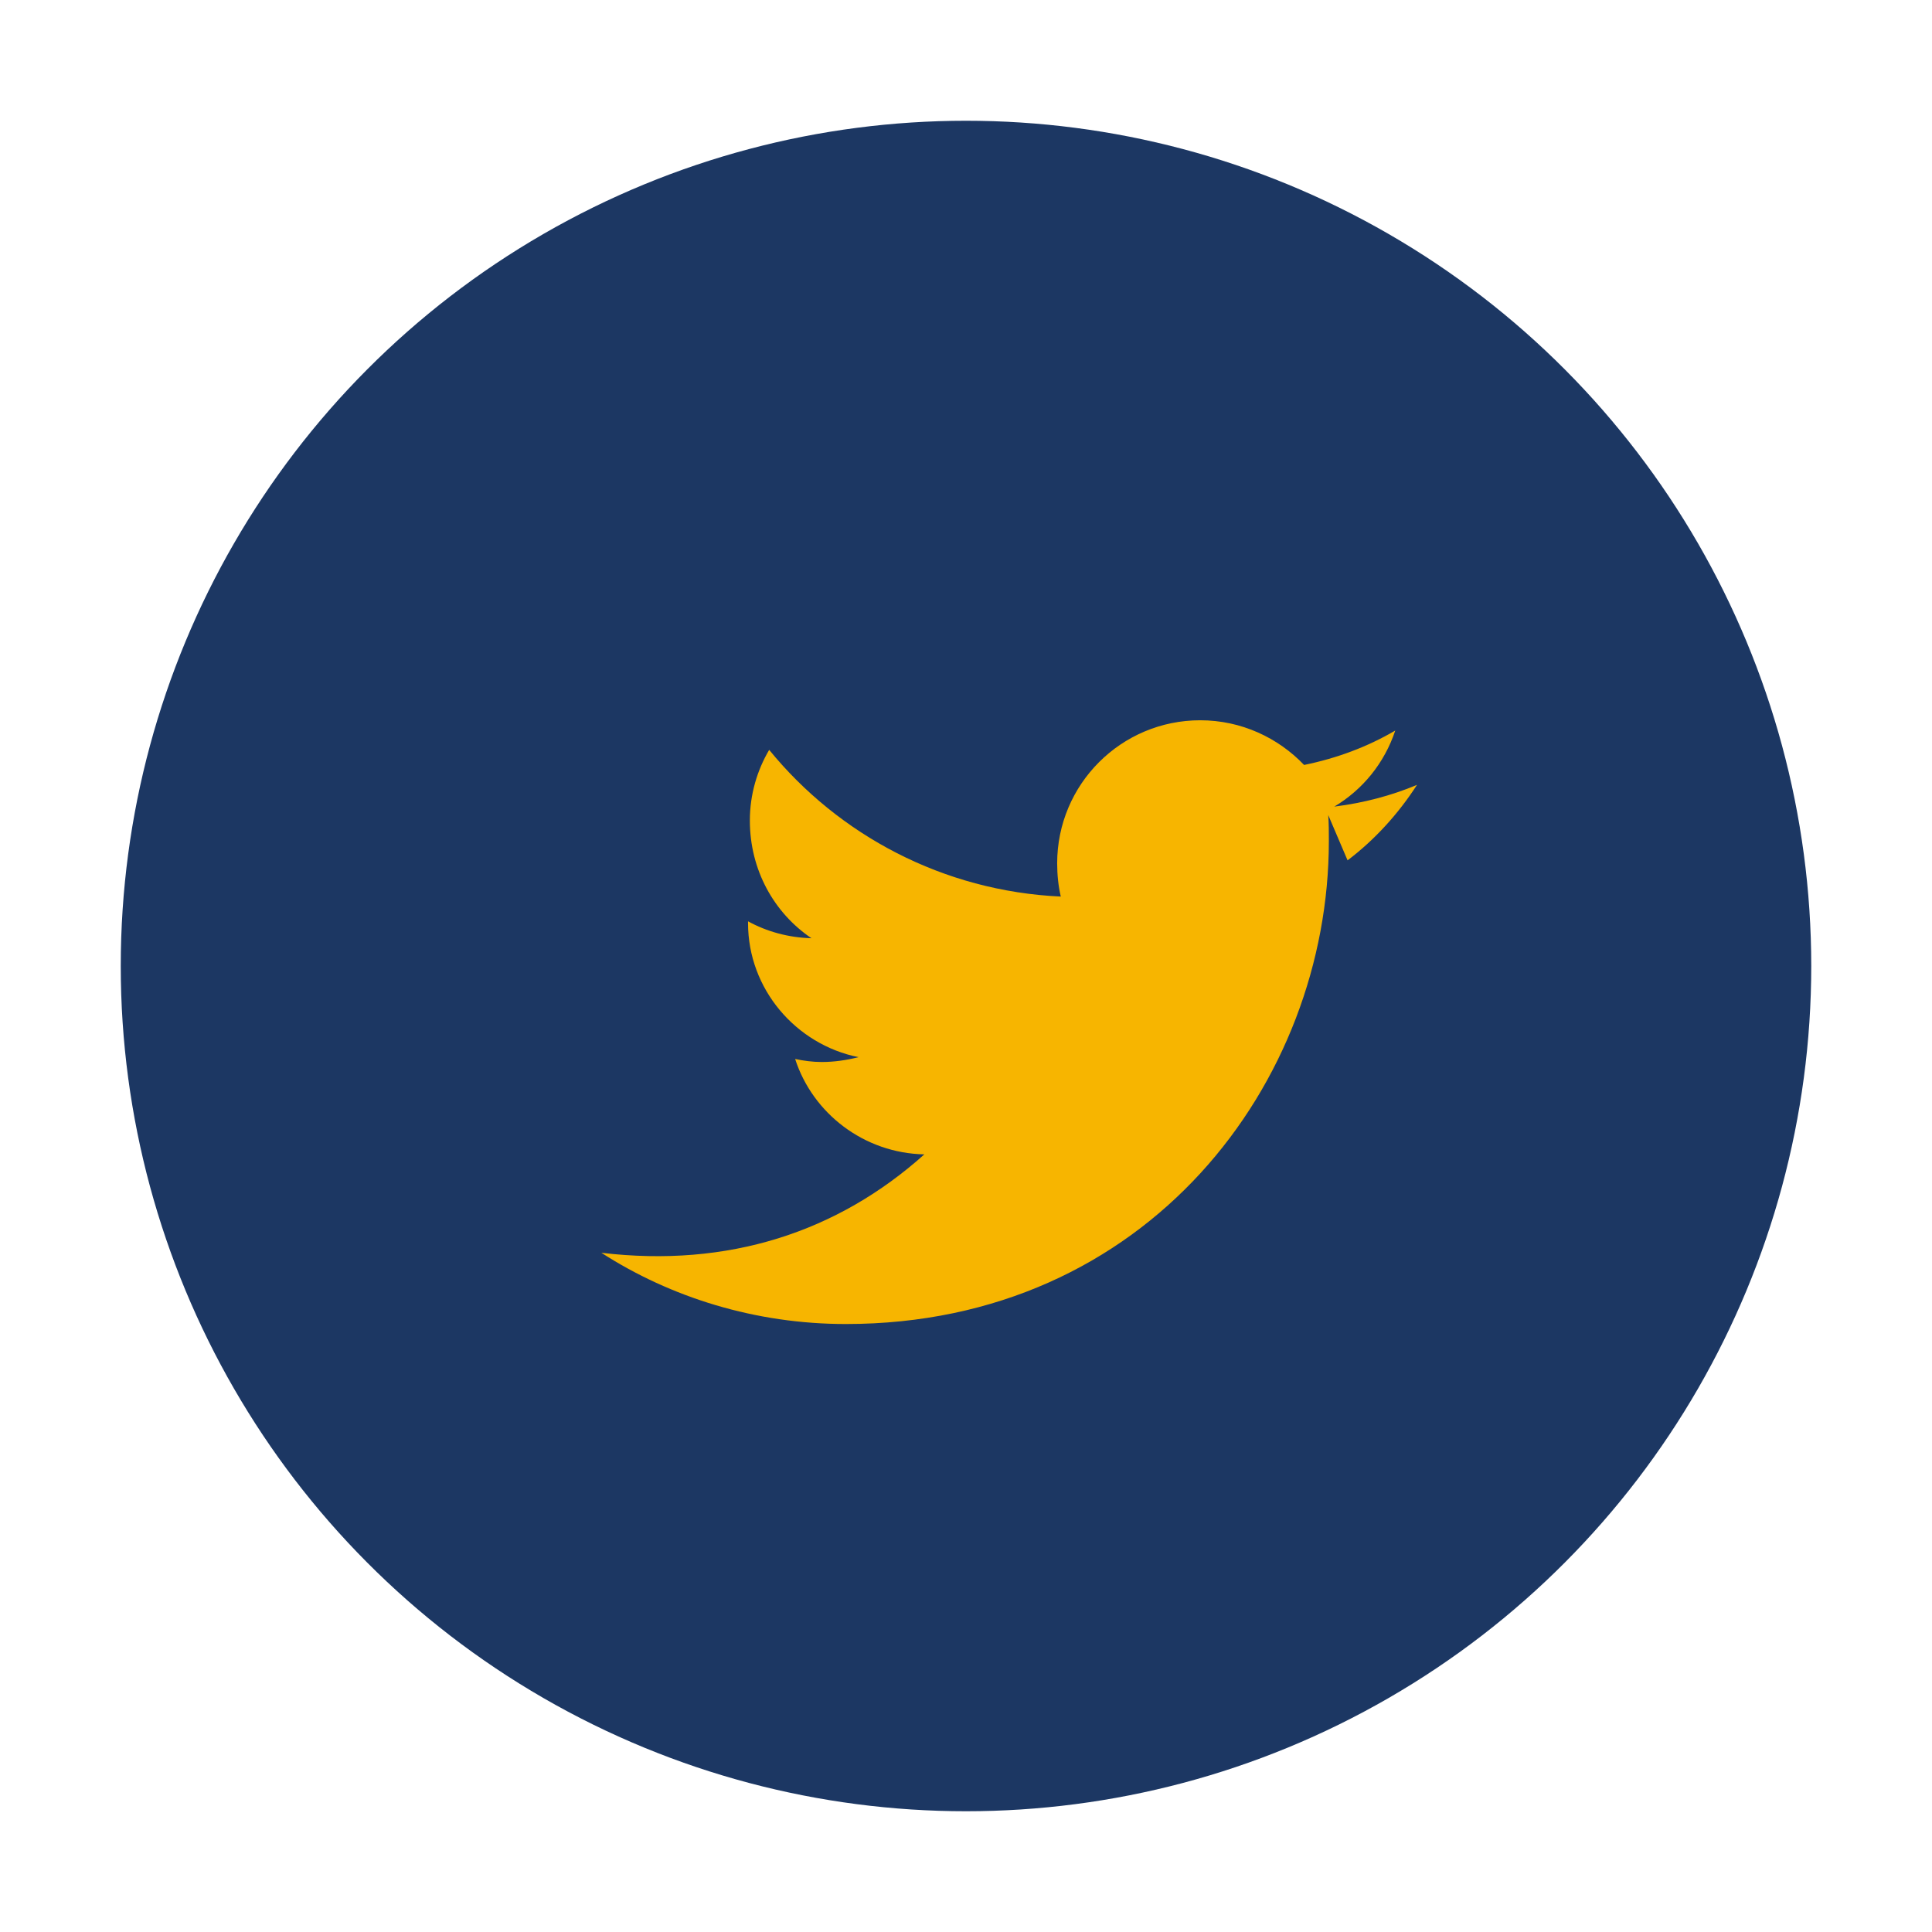
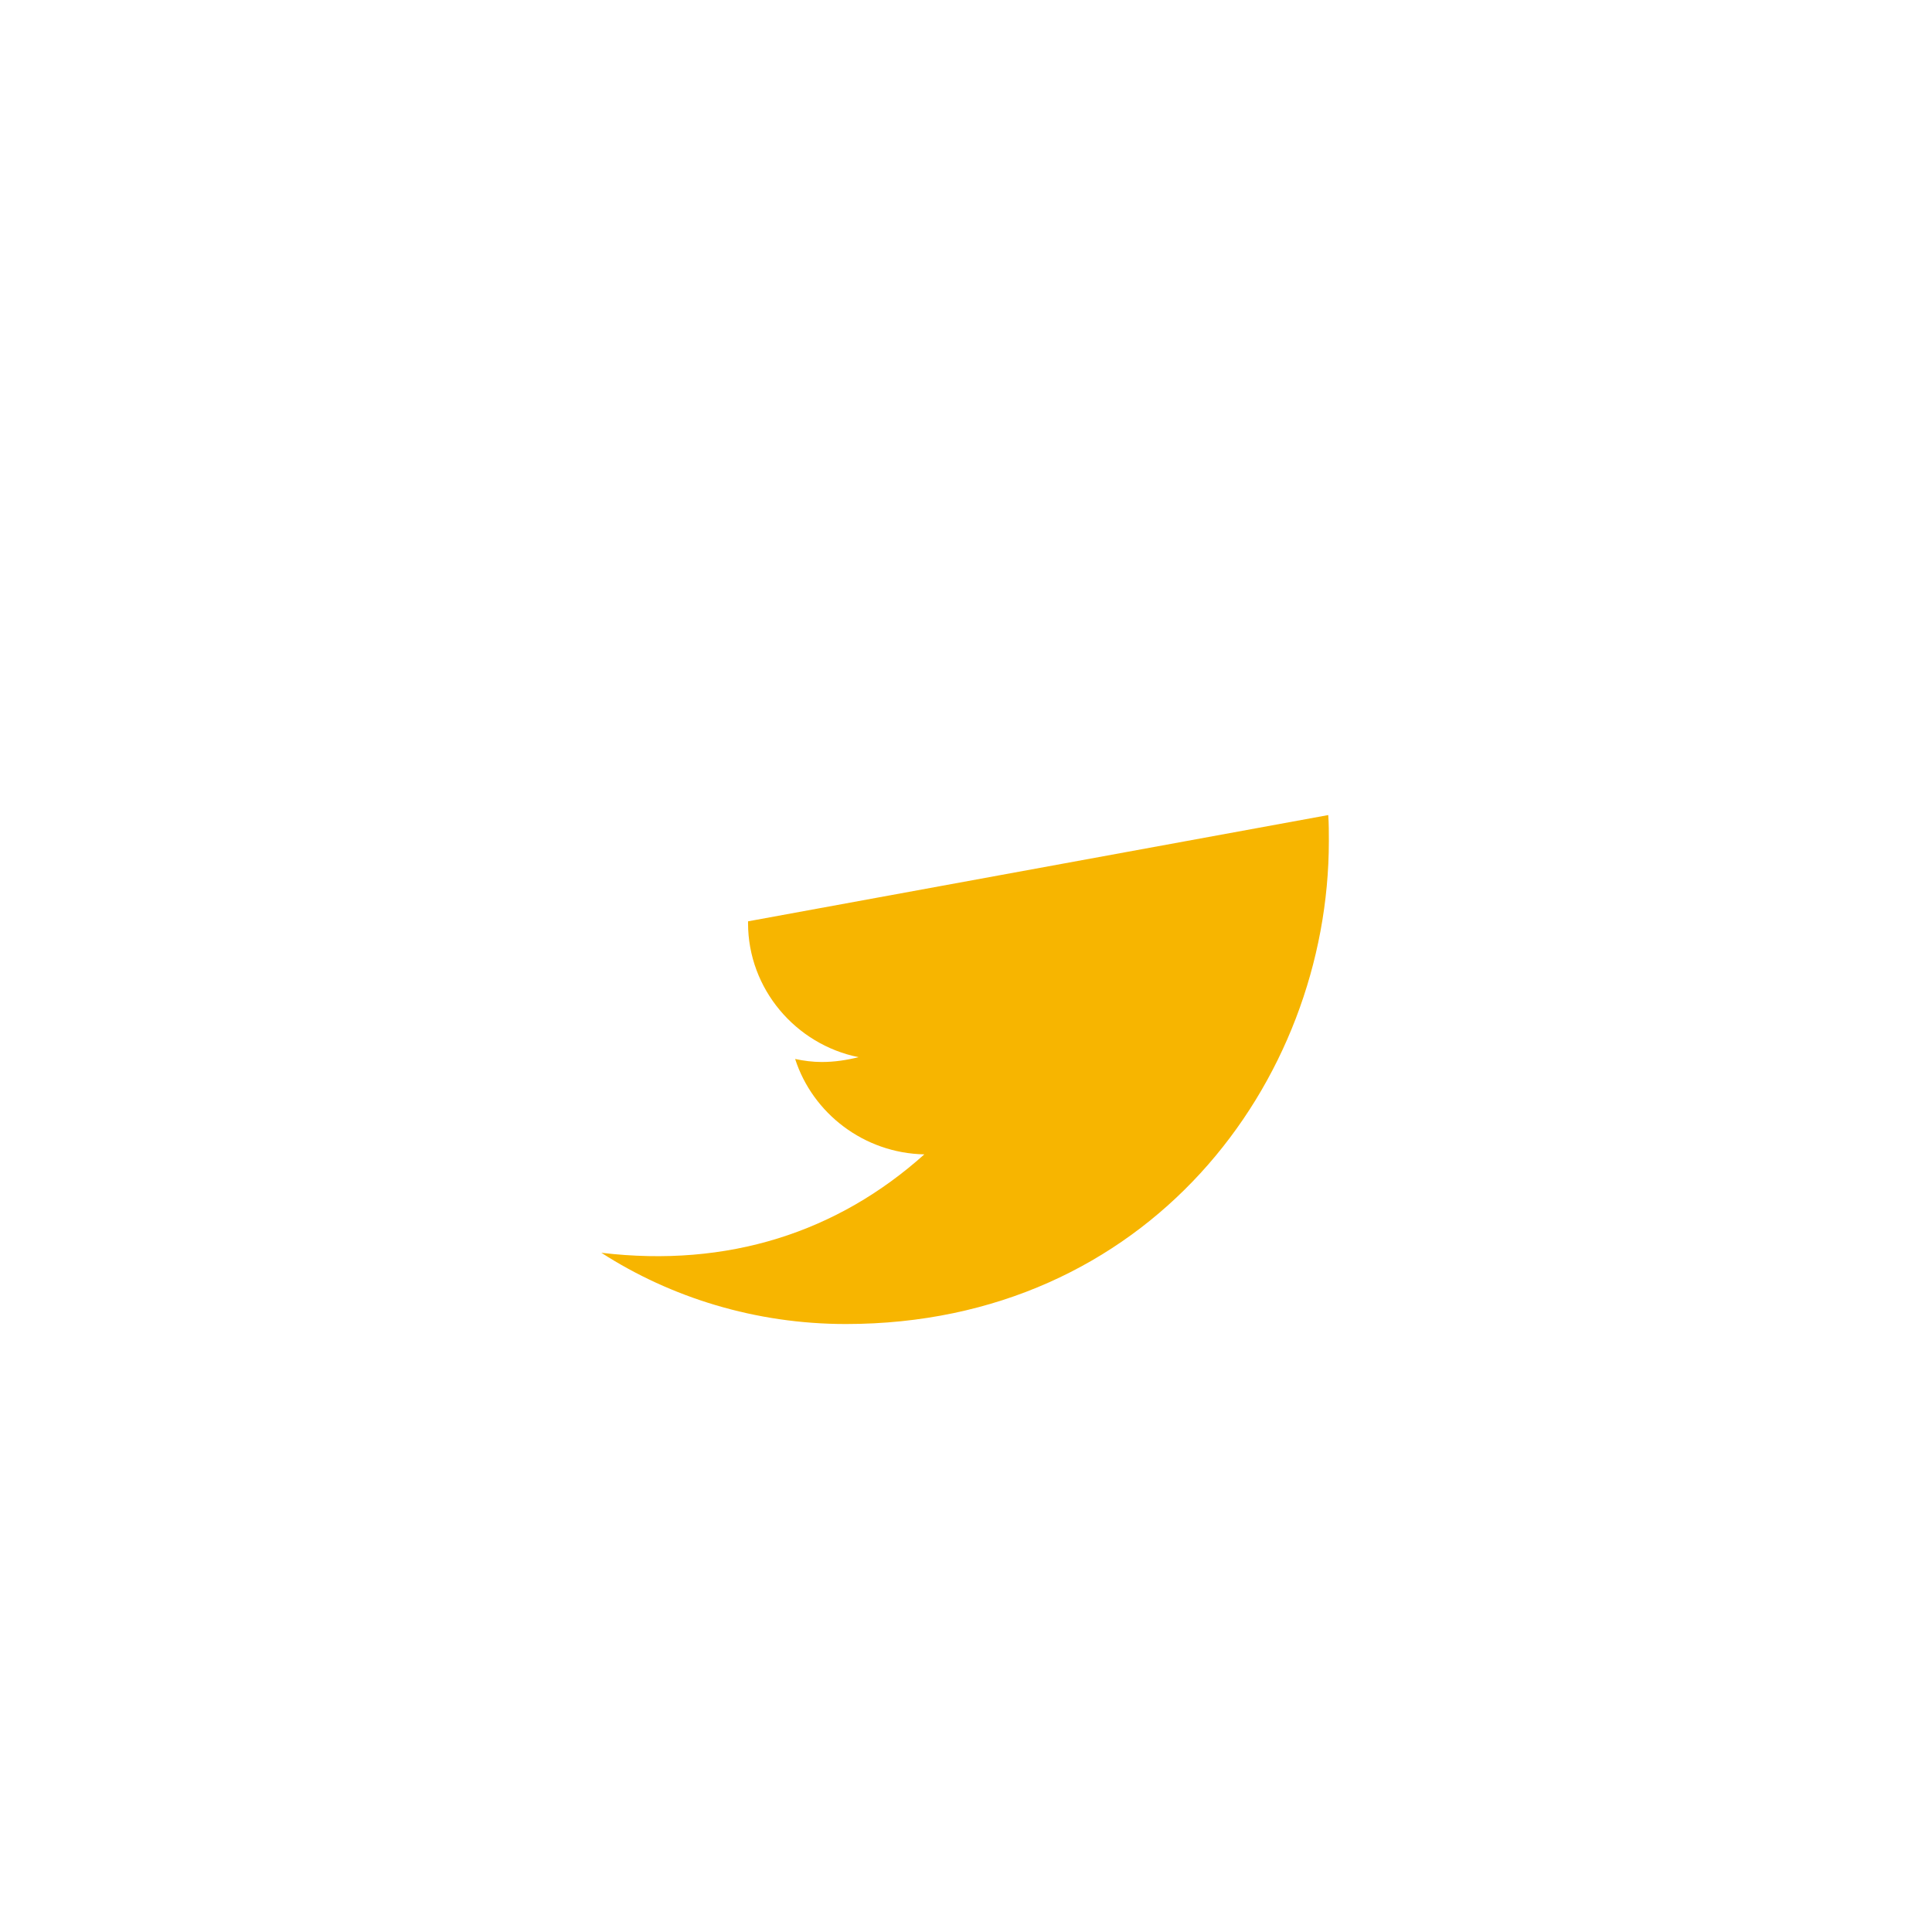
<svg xmlns="http://www.w3.org/2000/svg" width="32" height="32" viewBox="0 0 32 32">
-   <circle cx="16" cy="16" r="14" fill="#1C3763" />
-   <path d="M22 13.5c.01.14.01.29.01.43 0 4-3 8-8 8-1.5 0-2.9-.44-4.05-1.18 2.1.25 3.91-.34 5.35-1.63-1-.02-1.85-.68-2.14-1.58.14.03.29.05.44.05.21 0 .41-.03.61-.08-1.04-.21-1.83-1.13-1.83-2.22v-.03c.31.17.67.27 1.05.28-.62-.42-1.02-1.13-1.02-1.95 0-.43.12-.83.32-1.17 1.15 1.41 2.88 2.34 4.83 2.43-.04-.17-.06-.36-.06-.55 0-1.31 1.06-2.37 2.37-2.37.68 0 1.29.29 1.72.74.54-.11 1.05-.3 1.51-.57-.18.54-.54.98-1.01 1.26.48-.06.94-.18 1.37-.36-.31.48-.7.91-1.15 1.25z" fill="#F7B500" />
+   <path d="M22 13.5c.01.14.01.29.01.43 0 4-3 8-8 8-1.5 0-2.9-.44-4.05-1.18 2.1.25 3.91-.34 5.35-1.63-1-.02-1.85-.68-2.14-1.58.14.03.29.05.44.05.21 0 .41-.03.61-.08-1.04-.21-1.83-1.13-1.83-2.22v-.03z" fill="#F7B500" />
</svg>